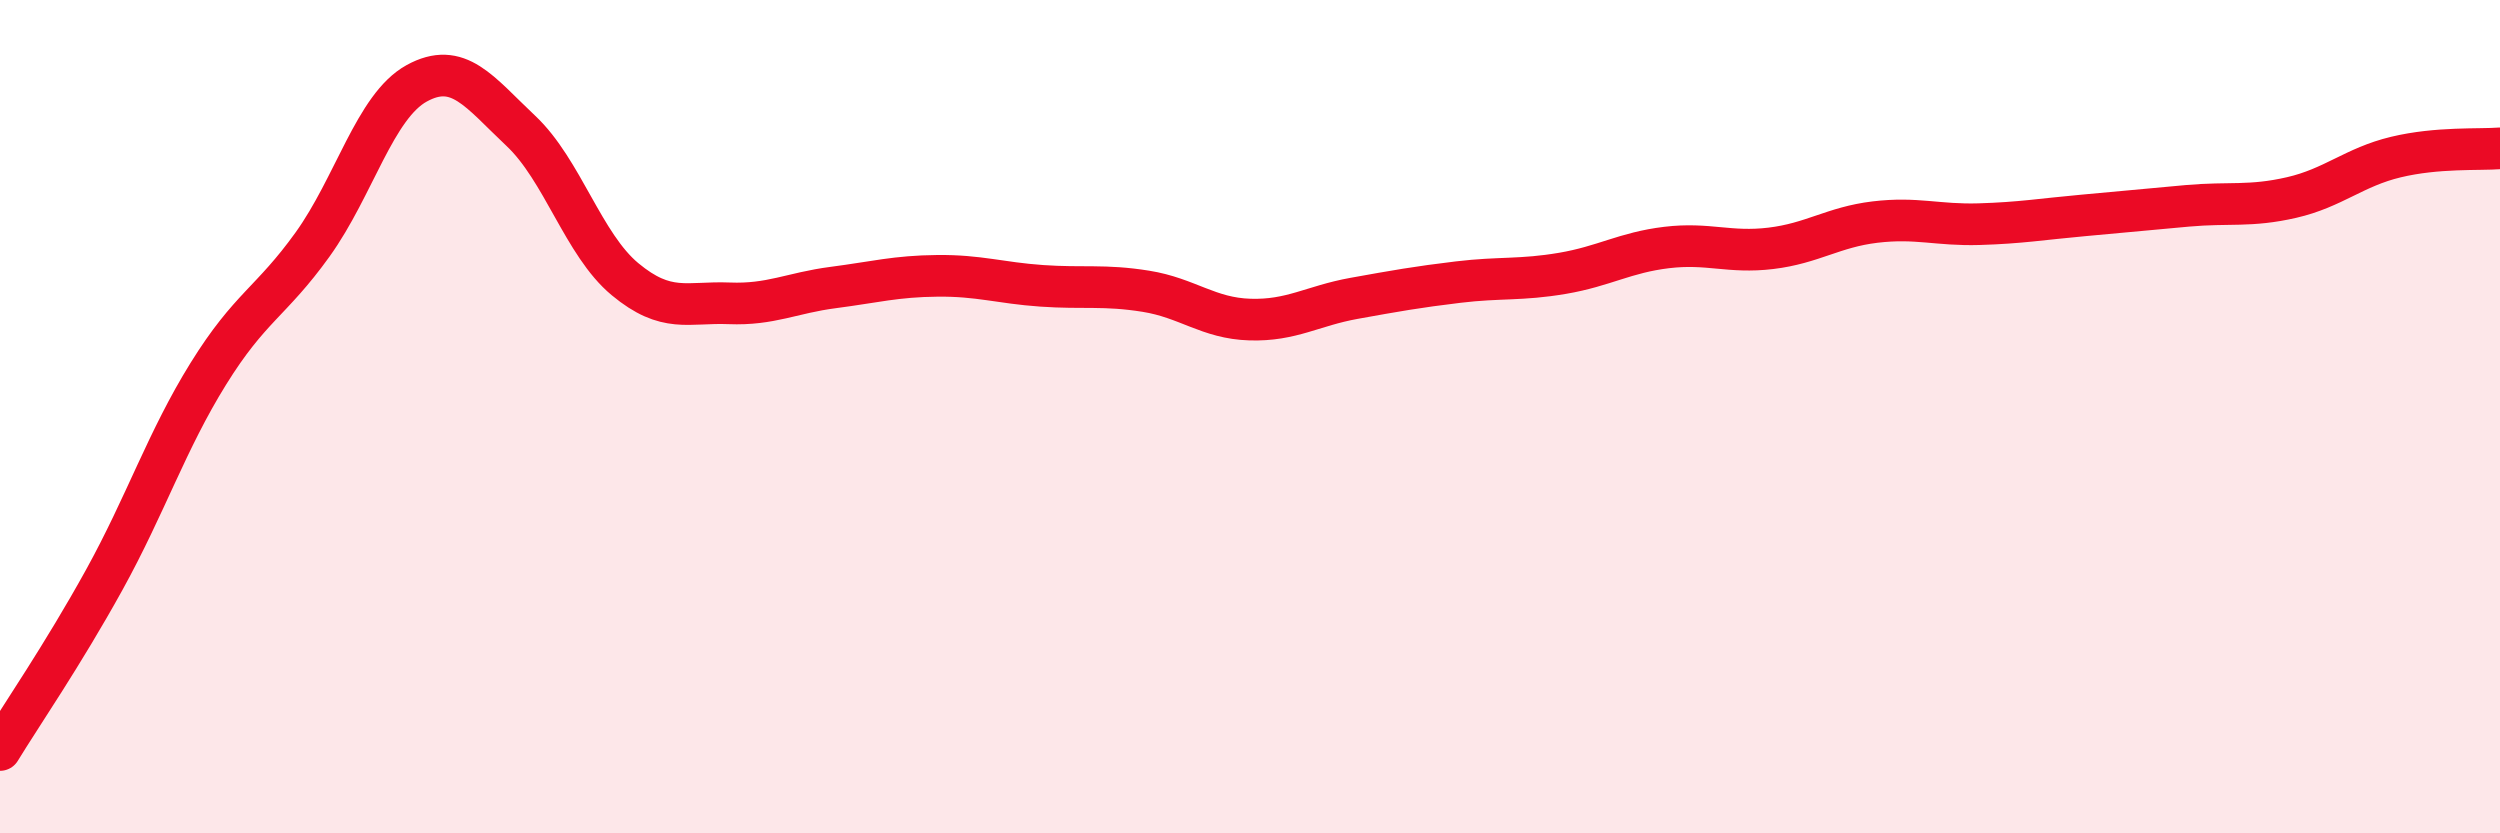
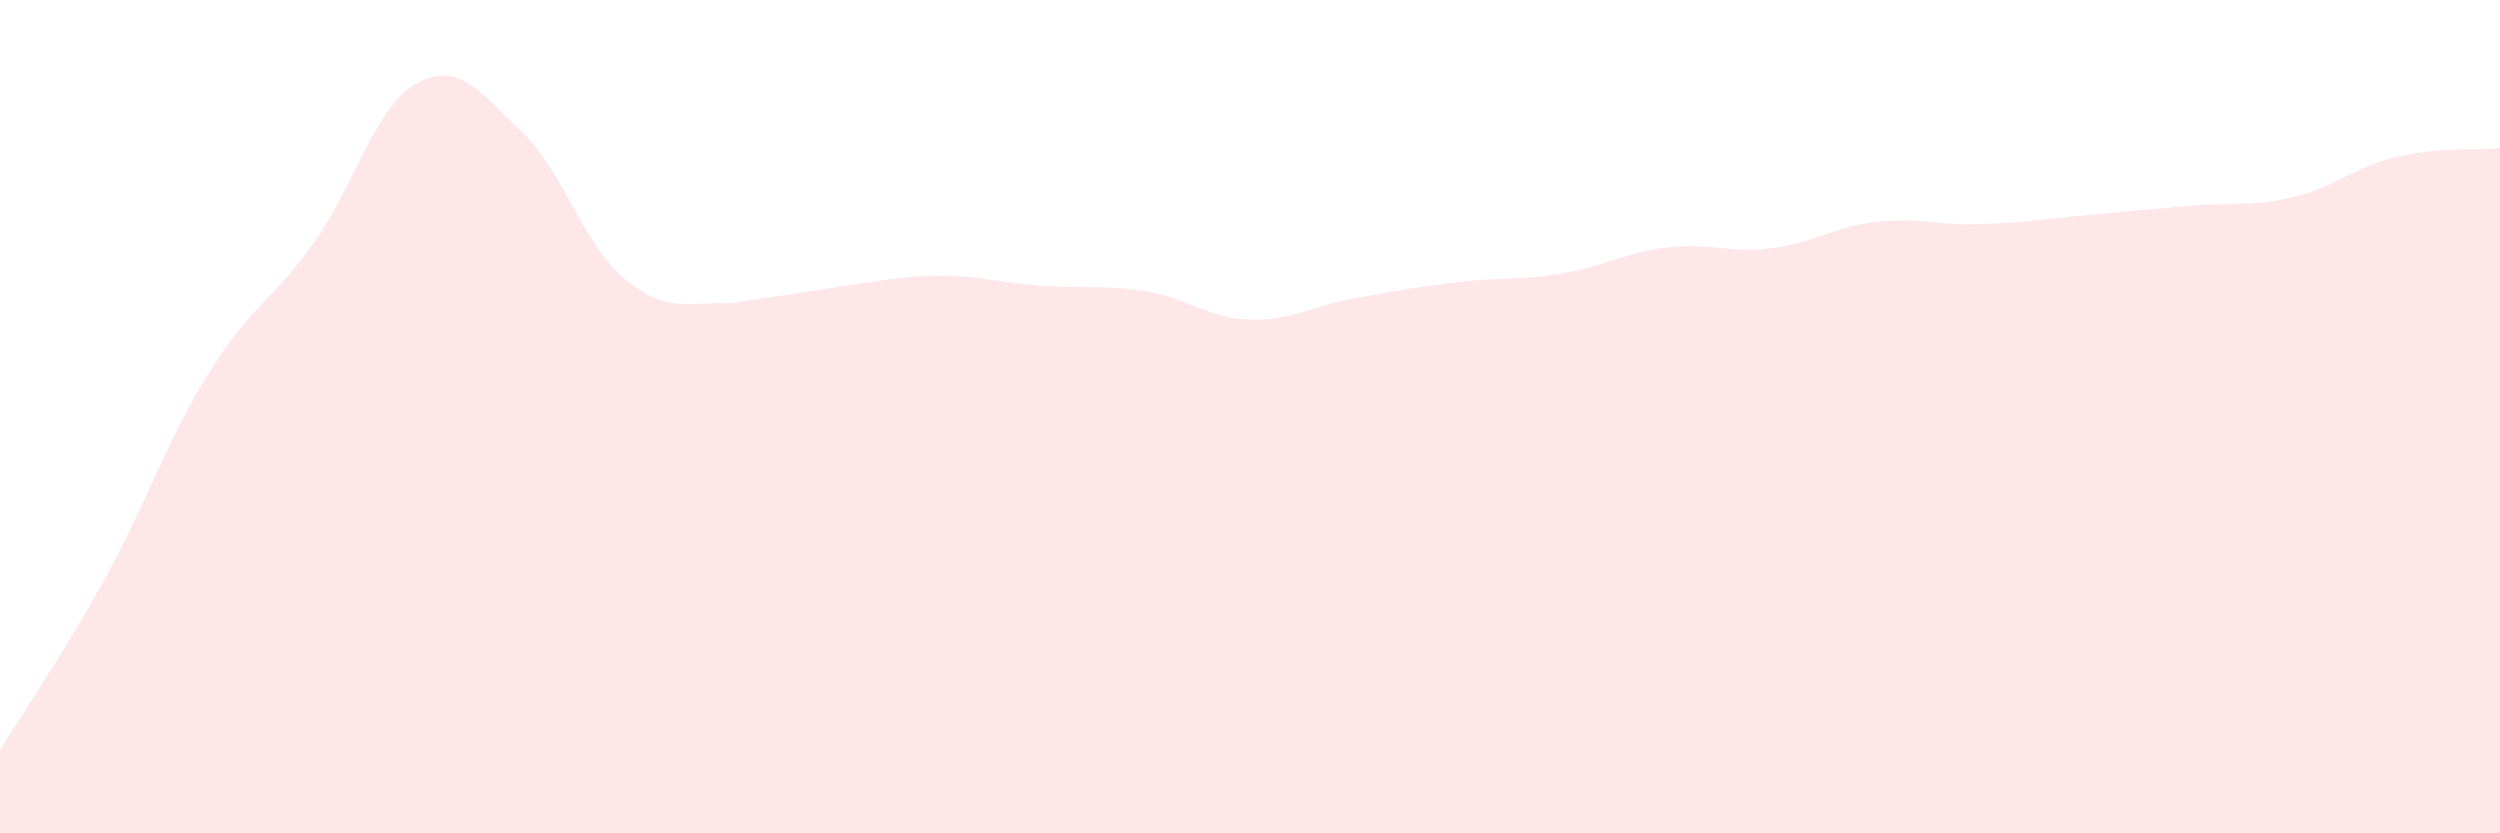
<svg xmlns="http://www.w3.org/2000/svg" width="60" height="20" viewBox="0 0 60 20">
-   <path d="M 0,18 C 0.5,17.18 1.5,15.73 2.5,13.92 C 3.5,12.11 4,10.58 5,8.97 C 6,7.36 6.5,7.26 7.5,5.87 C 8.5,4.48 9,2.55 10,2 C 11,1.45 11.5,2.2 12.5,3.14 C 13.5,4.08 14,5.87 15,6.7 C 16,7.53 16.5,7.24 17.5,7.28 C 18.5,7.32 19,7.03 20,6.9 C 21,6.77 21.5,6.63 22.5,6.62 C 23.5,6.61 24,6.79 25,6.86 C 26,6.93 26.5,6.83 27.5,6.99 C 28.5,7.15 29,7.64 30,7.67 C 31,7.7 31.5,7.34 32.5,7.16 C 33.5,6.98 34,6.89 35,6.77 C 36,6.65 36.5,6.73 37.5,6.56 C 38.5,6.39 39,6.06 40,5.94 C 41,5.82 41.5,6.08 42.5,5.96 C 43.5,5.84 44,5.45 45,5.33 C 46,5.21 46.5,5.41 47.5,5.38 C 48.5,5.35 49,5.26 50,5.17 C 51,5.08 51.5,5.03 52.5,4.94 C 53.5,4.85 54,4.97 55,4.74 C 56,4.51 56.5,4.01 57.5,3.77 C 58.5,3.53 59.5,3.6 60,3.56L60 20L0 20Z" fill="#EB0A25" opacity="0.1" stroke-linecap="round" stroke-linejoin="round" />
-   <path d="M 0,18 C 0.5,17.18 1.5,15.73 2.5,13.92 C 3.5,12.11 4,10.58 5,8.97 C 6,7.36 6.5,7.26 7.5,5.87 C 8.5,4.48 9,2.55 10,2 C 11,1.45 11.5,2.2 12.5,3.14 C 13.5,4.08 14,5.87 15,6.7 C 16,7.53 16.5,7.24 17.5,7.28 C 18.5,7.32 19,7.03 20,6.9 C 21,6.77 21.5,6.63 22.5,6.62 C 23.5,6.61 24,6.79 25,6.86 C 26,6.93 26.5,6.83 27.5,6.99 C 28.5,7.15 29,7.64 30,7.67 C 31,7.7 31.5,7.34 32.5,7.16 C 33.5,6.98 34,6.89 35,6.77 C 36,6.65 36.5,6.73 37.5,6.56 C 38.5,6.39 39,6.06 40,5.94 C 41,5.82 41.5,6.08 42.5,5.96 C 43.5,5.84 44,5.45 45,5.33 C 46,5.21 46.5,5.41 47.5,5.38 C 48.5,5.35 49,5.26 50,5.17 C 51,5.08 51.5,5.03 52.5,4.94 C 53.5,4.85 54,4.97 55,4.74 C 56,4.51 56.5,4.01 57.5,3.77 C 58.5,3.53 59.5,3.6 60,3.56" stroke="#EB0A25" stroke-width="1" fill="none" stroke-linecap="round" stroke-linejoin="round" />
+   <path d="M 0,18 C 0.5,17.18 1.5,15.73 2.5,13.92 C 3.5,12.11 4,10.58 5,8.97 C 6,7.36 6.5,7.26 7.5,5.87 C 8.5,4.48 9,2.55 10,2 C 11,1.45 11.5,2.2 12.5,3.14 C 13.5,4.08 14,5.87 15,6.7 C 16,7.53 16.5,7.24 17.5,7.28 C 21,6.77 21.5,6.63 22.5,6.62 C 23.5,6.61 24,6.79 25,6.86 C 26,6.93 26.5,6.83 27.5,6.99 C 28.5,7.15 29,7.64 30,7.67 C 31,7.7 31.5,7.34 32.5,7.16 C 33.5,6.98 34,6.89 35,6.77 C 36,6.65 36.5,6.73 37.5,6.56 C 38.5,6.39 39,6.06 40,5.94 C 41,5.82 41.5,6.08 42.5,5.96 C 43.5,5.84 44,5.45 45,5.33 C 46,5.21 46.5,5.41 47.5,5.38 C 48.5,5.35 49,5.26 50,5.17 C 51,5.08 51.5,5.03 52.5,4.94 C 53.5,4.85 54,4.97 55,4.74 C 56,4.51 56.5,4.01 57.5,3.77 C 58.5,3.53 59.5,3.6 60,3.56L60 20L0 20Z" fill="#EB0A25" opacity="0.1" stroke-linecap="round" stroke-linejoin="round" />
</svg>